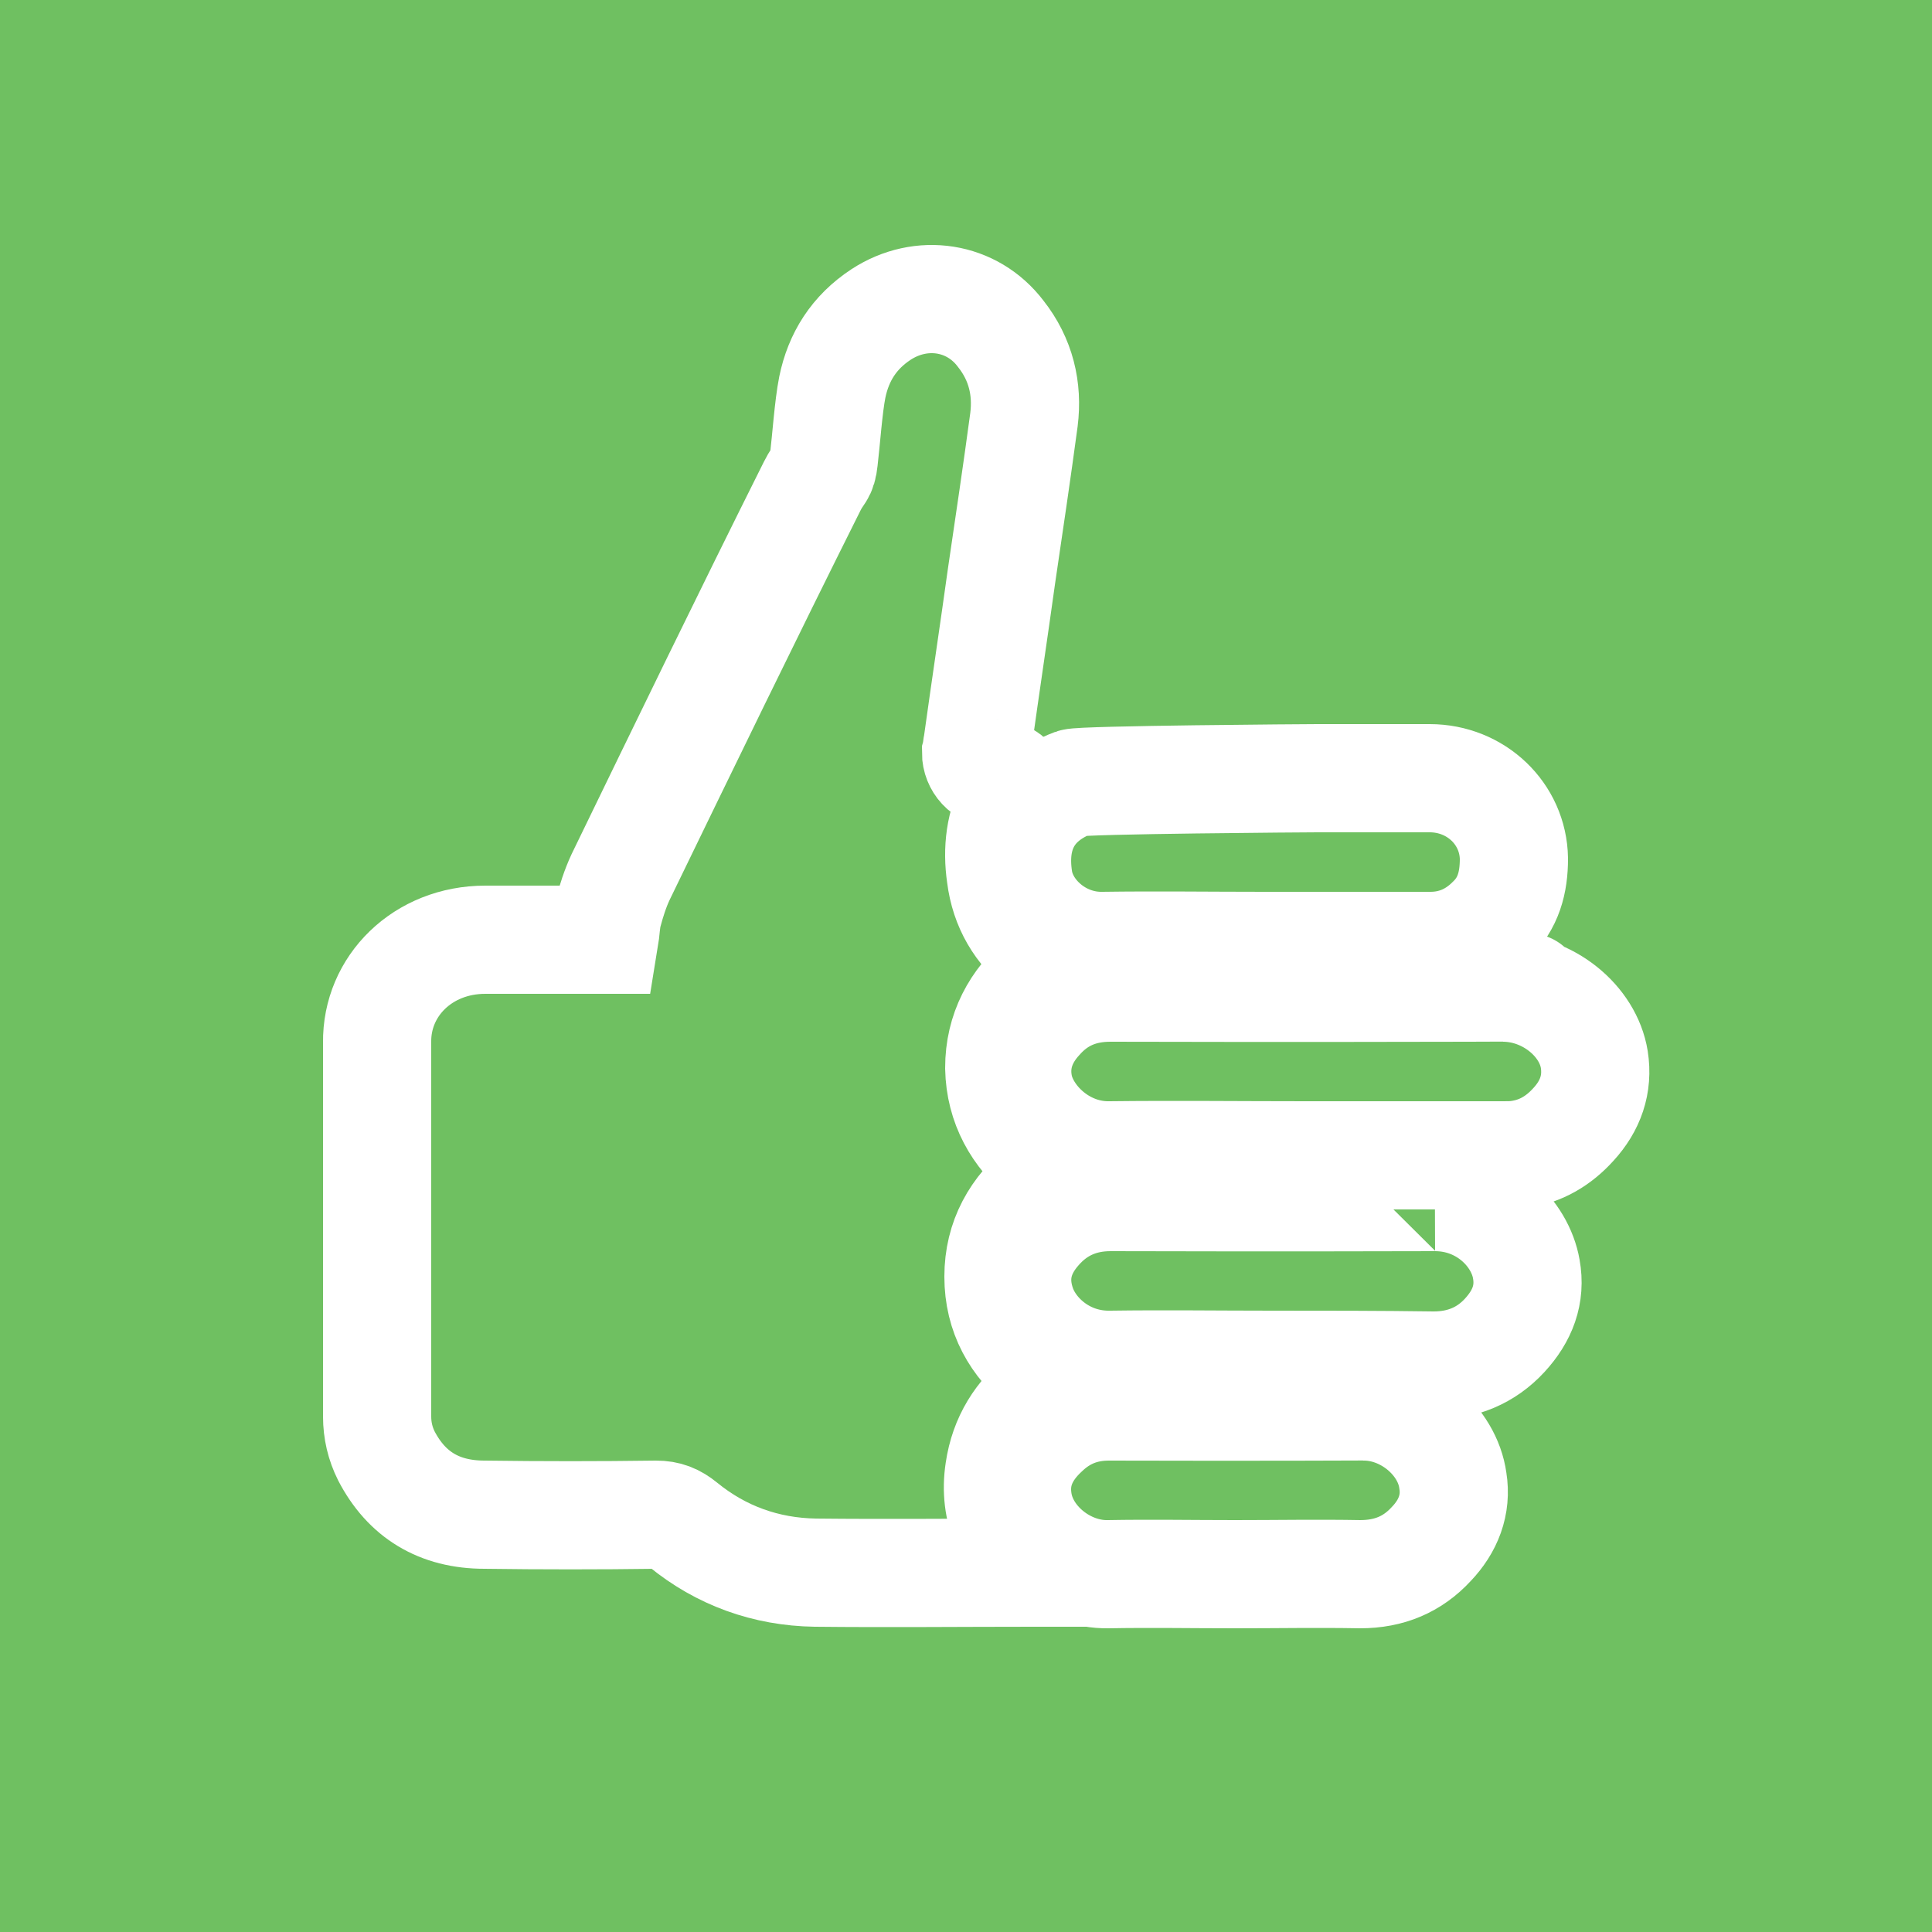
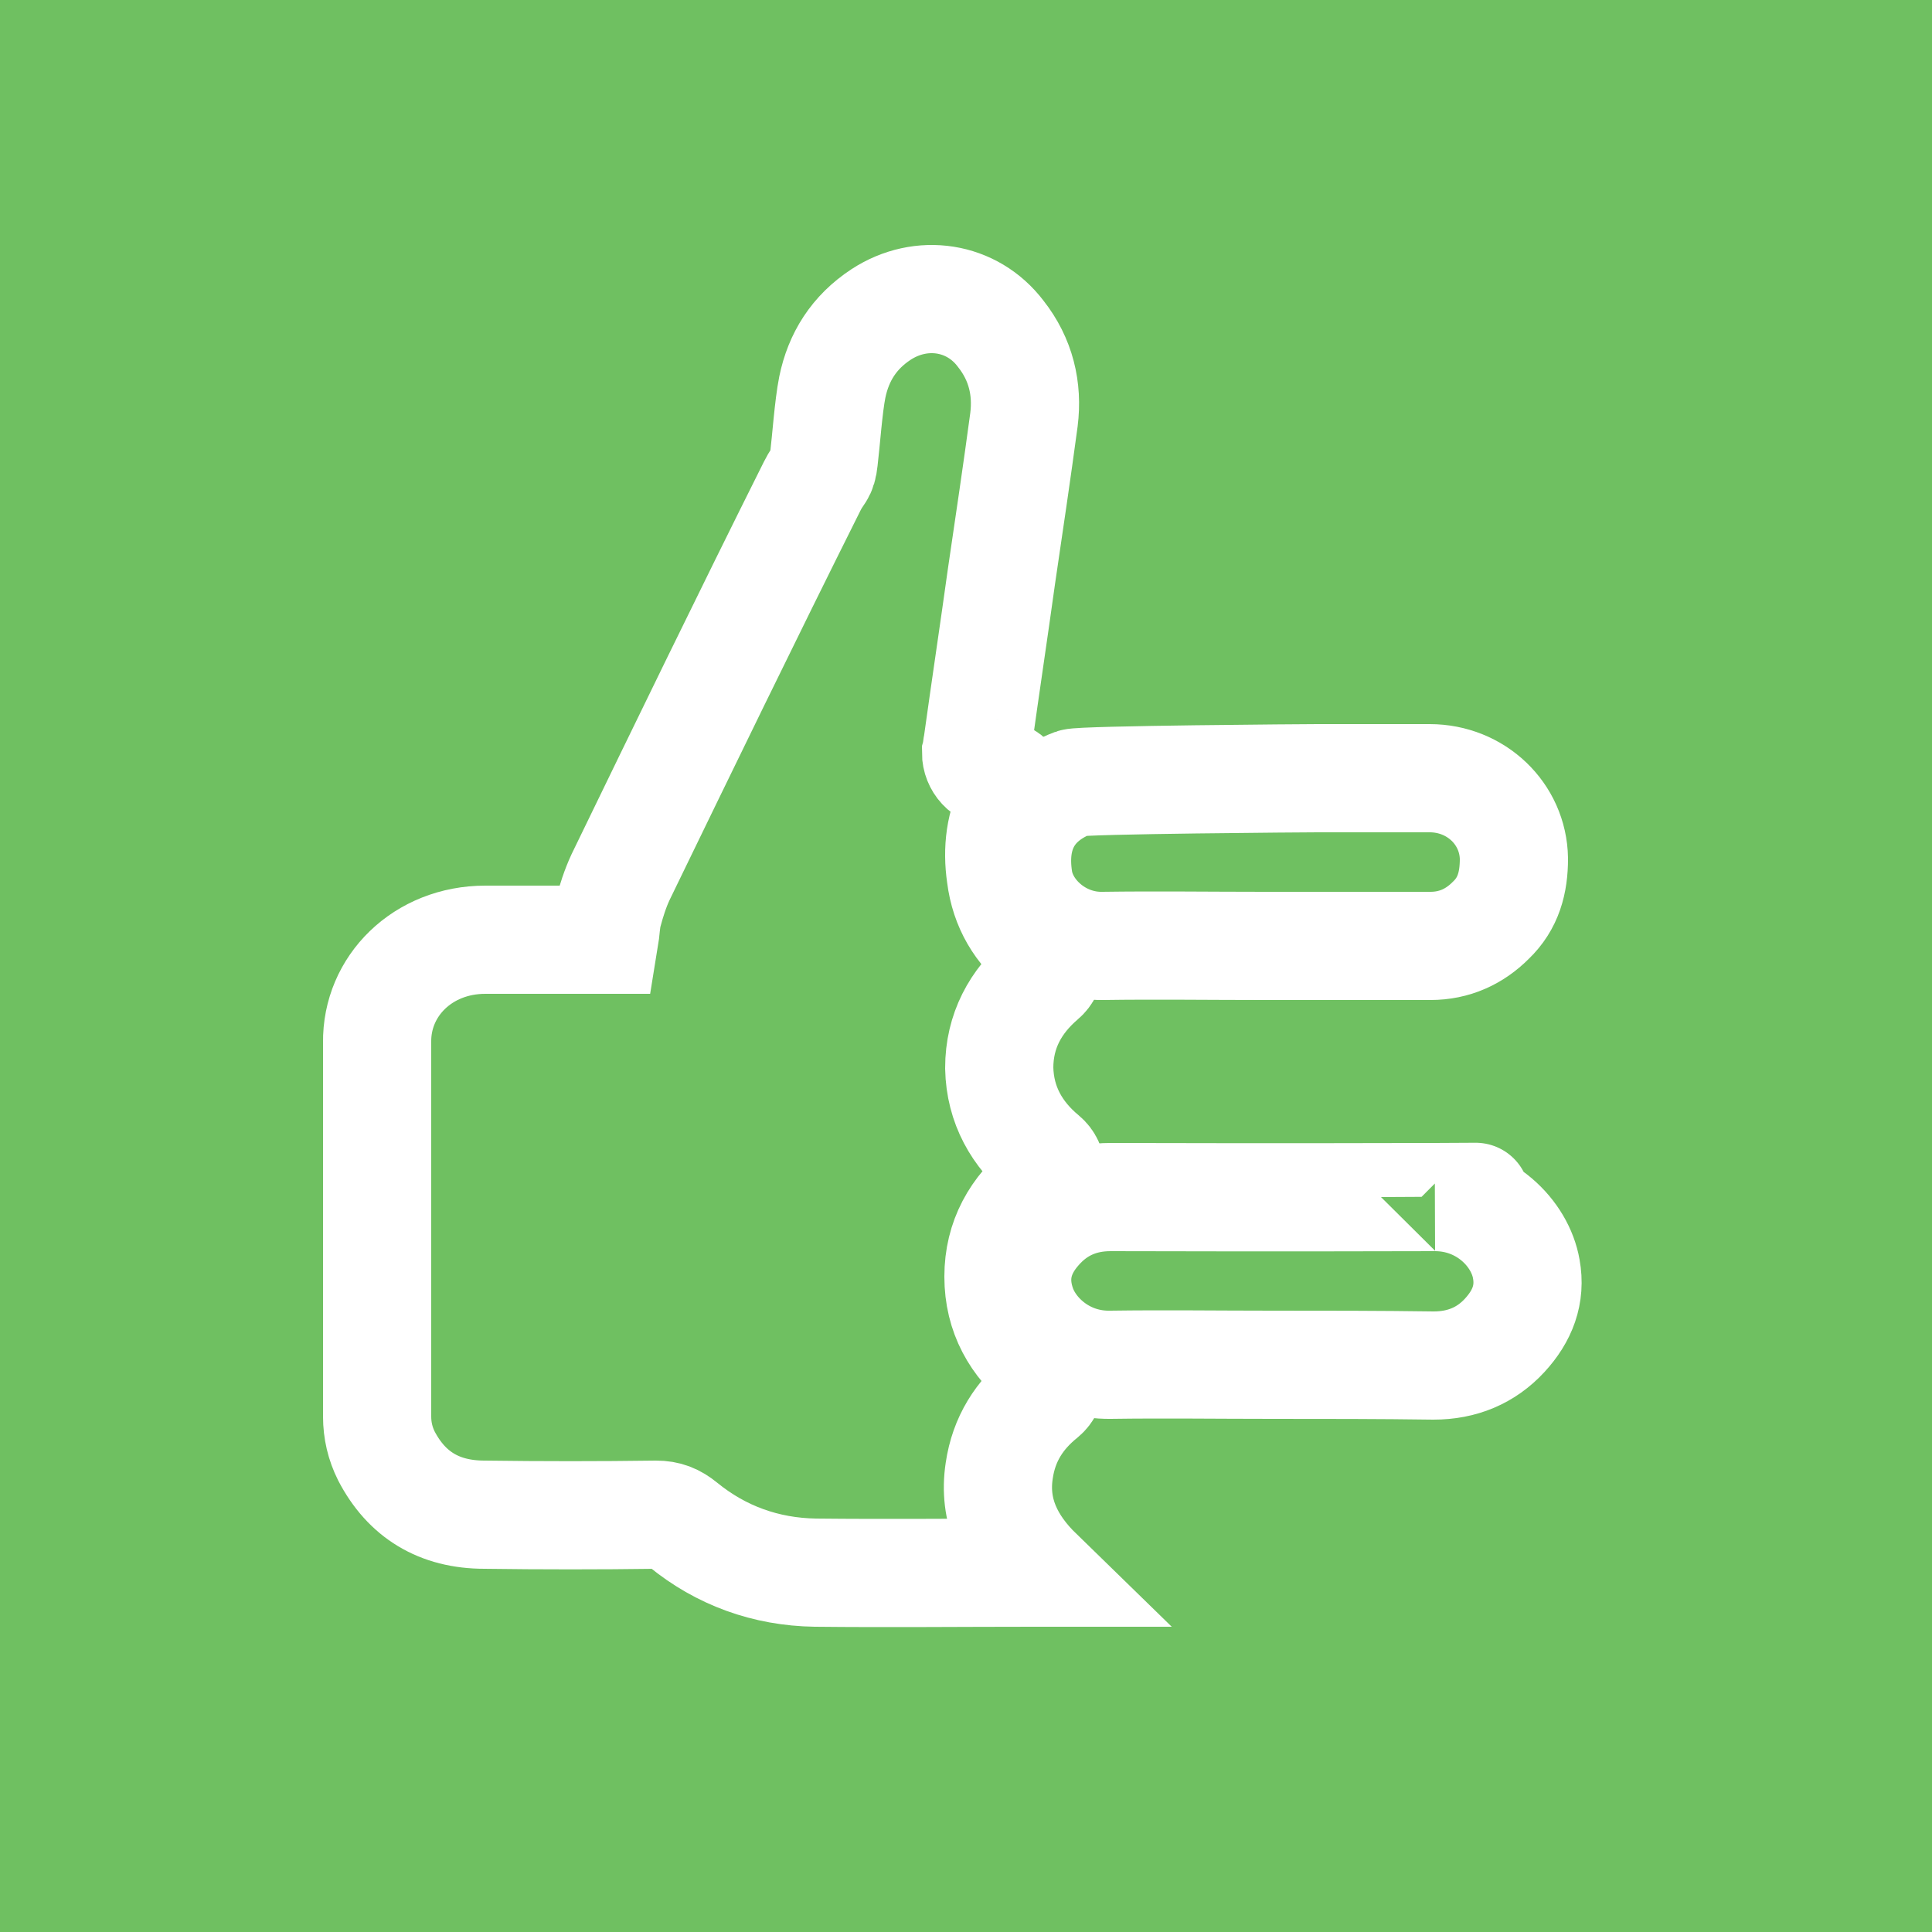
<svg xmlns="http://www.w3.org/2000/svg" xmlns:xlink="http://www.w3.org/1999/xlink" version="1.1" id="Layer_1" x="0px" y="0px" viewBox="0 0 250 250" style="enable-background:new 0 0 250 250;" xml:space="preserve">
  <style type="text/css">
	.st0{fill:#6FC061;}
	.st1{clip-path:url(#SVGID_00000018946901952252539090000009349105849171889295_);fill:none;}
	
		.st2{clip-path:url(#SVGID_00000018946901952252539090000009349105849171889295_);fill:none;stroke:#FFFFFF;stroke-width:14;stroke-miterlimit:10;}
</style>
  <rect x="-7.6" y="-7.7" class="st0" width="265.2" height="265.2" />
  <g>
    <defs>
      <rect id="SVGID_1_" x="5.4" y="20.4" width="233.9" height="214.2" />
    </defs>
    <clipPath id="SVGID_00000094587496095477319170000007577724394054780602_">
      <use xlink:href="#SVGID_1_" style="overflow:visible;" />
    </clipPath>
    <path style="clip-path:url(#SVGID_00000094587496095477319170000007577724394054780602_);fill:none;" d="M209,208.7   c-56.7,0-113.3,0-170,0c0-58,0-116.1,0-174.1c56.7,0,113.3,0,170,0C209,92.7,209,150.7,209,208.7z M121.1,100.7   c0.2-1.4,0.4-2.7,0.5-3.9c1-7.2,2.1-14.5,3.1-21.7c1-6.7,2-13.4,2.9-20.2c0.5-4-0.4-7.8-3-11.1c-3.8-4.8-10.4-5.9-15.5-2.5   c-3.5,2.3-5.5,5.5-6.3,9.4c-0.5,2.4-0.8,4.9-1.1,7.4c-0.3,1.9-0.7,3.6-1.5,5.4c-8.3,16.8-16.6,33.7-24.8,50.6   c-0.7,1.4-1.2,3-1.6,4.6c-0.3,1.1-0.4,2.3-0.5,3.5c-0.3,0-0.6,0-0.9,0c-4.8,0-9.7,0-14.5,0c-8.1,0-14.1,6-14,13.3   c0.1,2.6,0,5.2,0,7.8c0,13.5,0,27,0,40.6c0,1.8,0.4,3.5,1.2,5.1c2.6,5,6.9,7.6,12.7,7.6c7.4,0.1,14.8,0.1,22.2,0   c1.4,0,2.5,0.4,3.5,1.3c4.9,4,10.6,6.1,17.1,6.2c9.4,0.1,18.8,0,28.2,0c0.2,0,0.4,0,0.7,0c-3.8-3.7-5.9-8-5.1-13.2   c0.8-5.1,3.8-8.8,8.4-11.5c-5.2-3.2-8.5-7.5-8.6-13.5c0-6,3.3-10.4,8.5-13.6c-5.1-3.1-8.4-7.4-8.5-13.4c-0.1-5.9,3.1-10.3,8.2-13.6   c-4.5-2.6-7.5-6.3-8.1-11.4c-0.6-4.9,0.4-9.4,4.3-13.3C126.1,100.7,123.7,100.7,121.1,100.7z M166.7,149.5c8.5,0,17,0,25.4,0   c0.7,0,1.3,0,2-0.1c2.9-0.4,5.3-1.8,7.1-3.9c2.2-2.4,3.2-5.2,2.7-8.4c-0.8-5-6-9.4-11.8-9.3c-16.9,0.1-33.9,0.1-50.8,0   c-3.7,0-6.8,1.3-9.2,4c-2.4,2.6-3.4,5.6-2.6,9.1c1,4.4,5.8,8.7,11.7,8.6C149.7,149.4,158.2,149.5,166.7,149.5z M162.3,176.6   c7,0,13.9,0,20.9,0c3.7,0,6.8-1.3,9.2-3.9c2.3-2.4,3.3-5.3,2.8-8.6c-0.8-4.5-5.4-9.3-11.8-9.3c-14,0.1-28,0-42,0   c-3.8,0-6.9,1.4-9.3,4.1c-2.6,3-3.5,6.4-2.1,10.2c1.5,3.8,5.7,7.5,11.4,7.4C148.3,176.6,155.3,176.6,162.3,176.6z M161.3,122.4   c7.1,0,14.3,0,21.4,0c3.1,0,5.7-1.2,7.8-3.3c2.3-2.2,3-4.9,3-8c-0.1-5.8-4.8-10.4-10.9-10.4c-14.2,0-28.3,0-42.5,0   c-1.2,0-2.5,0.2-3.6,0.6c-5.8,2.2-8,6.8-7.1,12.5c0.7,4.5,5.3,8.7,10.9,8.6C147.3,122.3,154.3,122.4,161.3,122.4z M157.5,203.7   c5.4,0,10.8-0.1,16.2,0c3.7,0,6.7-1.3,9.2-3.9c2.2-2.3,3.3-5.1,2.8-8.2c-0.8-5.2-6-9.6-11.7-9.6c-10.9,0.1-21.9,0-32.8,0   c-3.3,0-6,1.1-8.3,3.3c-2.6,2.4-3.9,5.3-3.5,8.8c0.7,5.3,6.1,9.7,11.7,9.6C146.6,203.6,152,203.7,157.5,203.7z" />
    <path style="clip-path:url(#SVGID_00000094587496095477319170000007577724394054780602_);fill:none;stroke:#FFFFFF;stroke-width:14;stroke-miterlimit:10;" d="   M128.9,100.1L128.9,100.1c1.9,0,3,2,2.1,3.6c-1.6,2.9-2,6.2-1.5,9.6c0.5,4,2.4,7.1,5.4,9.5c1.2,1,1.2,2.8,0,3.8   c-3.5,3-5.6,6.8-5.6,11.6c0.1,4.8,2.3,8.6,5.8,11.5c1.2,1,1.2,2.8,0,3.8c-3.7,3-5.9,6.8-5.9,11.7c0,4.9,2.2,8.7,5.8,11.6   c1.2,1,1.2,2.8,0,3.8c-3.1,2.5-5.1,5.6-5.7,9.7c-0.8,5.2,1.3,9.5,5.1,13.2c-0.3,0-0.5,0-0.7,0c-9.4,0-18.8,0.1-28.2,0   c-6.4-0.1-12.2-2.2-17.1-6.2c-1.1-0.9-2.1-1.3-3.5-1.3c-7.4,0.1-14.8,0.1-22.2,0c-5.9,0-10.1-2.6-12.7-7.6   c-0.8-1.6-1.2-3.3-1.2-5.1c0-13.5,0-27,0-40.6c0-2.6,0-5.2,0-7.8c-0.1-7.3,5.9-13.3,14-13.3c4.8,0,9.7,0,14.5,0c0.3,0,0.5,0,0.9,0   c0.2-1.2,0.2-2.4,0.5-3.5c0.4-1.5,0.9-3.1,1.6-4.6c8.2-16.9,16.4-33.8,24.8-50.6c0.9-1.8,1.3-1.5,1.5-3.4c0.3-2.5,0.6-6.9,1.1-9.4   c0.8-3.9,2.8-7.1,6.3-9.4c5.2-3.4,11.8-2.4,15.5,2.5c2.6,3.3,3.5,7.1,3,11.1c-0.9,6.7-1.9,13.4-2.9,20.2c-1,7.2-2.1,14.5-3.1,21.7   c-0.1,0.4-0.1,0.8-0.2,1.2C126.3,98.8,127.4,100.1,128.9,100.1z" />
-     <path style="clip-path:url(#SVGID_00000094587496095477319170000007577724394054780602_);fill:none;stroke:#FFFFFF;stroke-width:14;stroke-miterlimit:10;" d="   M169,149.5c-8.5,0-17-0.1-25.4,0c-5.9,0.1-10.6-4.3-11.7-8.6c-0.8-3.4,0.2-6.5,2.6-9.1c2.4-2.7,5.4-4,9.2-4   c44.9,0.1,61.9-0.1,50.8,0c5.8,0,11,4.3,11.8,9.3c0.5,3.2-0.5,6-2.7,8.4c-1.9,2.1-4.2,3.5-7.1,3.9c-0.7,0.1-1.3,0.1-2,0.1   C186,149.5,177.5,149.5,169,149.5z" />
    <path style="clip-path:url(#SVGID_00000094587496095477319170000007577724394054780602_);fill:none;stroke:#FFFFFF;stroke-width:14;stroke-miterlimit:10;" d="   M164.6,176.6c-7,0-13.9-0.1-20.9,0c-5.8,0.1-10-3.7-11.4-7.4c-1.4-3.8-0.6-7.2,2.1-10.2c2.4-2.7,5.5-4.1,9.3-4.1   c42,0.1,56-0.1,42,0c6.4,0,11,4.7,11.8,9.3c0.6,3.3-0.5,6.1-2.8,8.6c-2.4,2.6-5.5,3.9-9.2,3.9C178.5,176.6,171.5,176.6,164.6,176.6   z" />
    <path style="clip-path:url(#SVGID_00000094587496095477319170000007577724394054780602_);fill:none;stroke:#FFFFFF;stroke-width:14;stroke-miterlimit:10;" d="   M163.6,122.4c-7,0-14-0.1-20.9,0c-5.6,0.1-10.2-4.1-10.9-8.6c-0.9-5.8,1.3-10.3,7.1-12.5c1.1-0.4,30.4-0.6,31.6-0.6   c14.2,0,0.3,0,14.5,0c6,0,10.8,4.6,10.9,10.4c0,3.1-0.7,5.8-3,8c-2.1,2.1-4.7,3.3-7.8,3.3C177.9,122.4,170.7,122.4,163.6,122.4z" />
-     <path style="clip-path:url(#SVGID_00000094587496095477319170000007577724394054780602_);fill:none;stroke:#FFFFFF;stroke-width:14;stroke-miterlimit:10;" d="   M159.8,203.7c-5.5,0-10.9-0.1-16.4,0c-5.6,0.1-11-4.3-11.7-9.6c-0.5-3.5,0.9-6.4,3.5-8.8c2.3-2.2,5-3.3,8.3-3.3   c38.9,0.1,49.9-0.2,32.8,0c5.7-0.1,11,4.4,11.7,9.6c0.5,3.1-0.6,5.9-2.8,8.2c-2.4,2.6-5.4,3.9-9.2,3.9   C170.6,203.6,165.2,203.7,159.8,203.7z" />
  </g>
</svg>